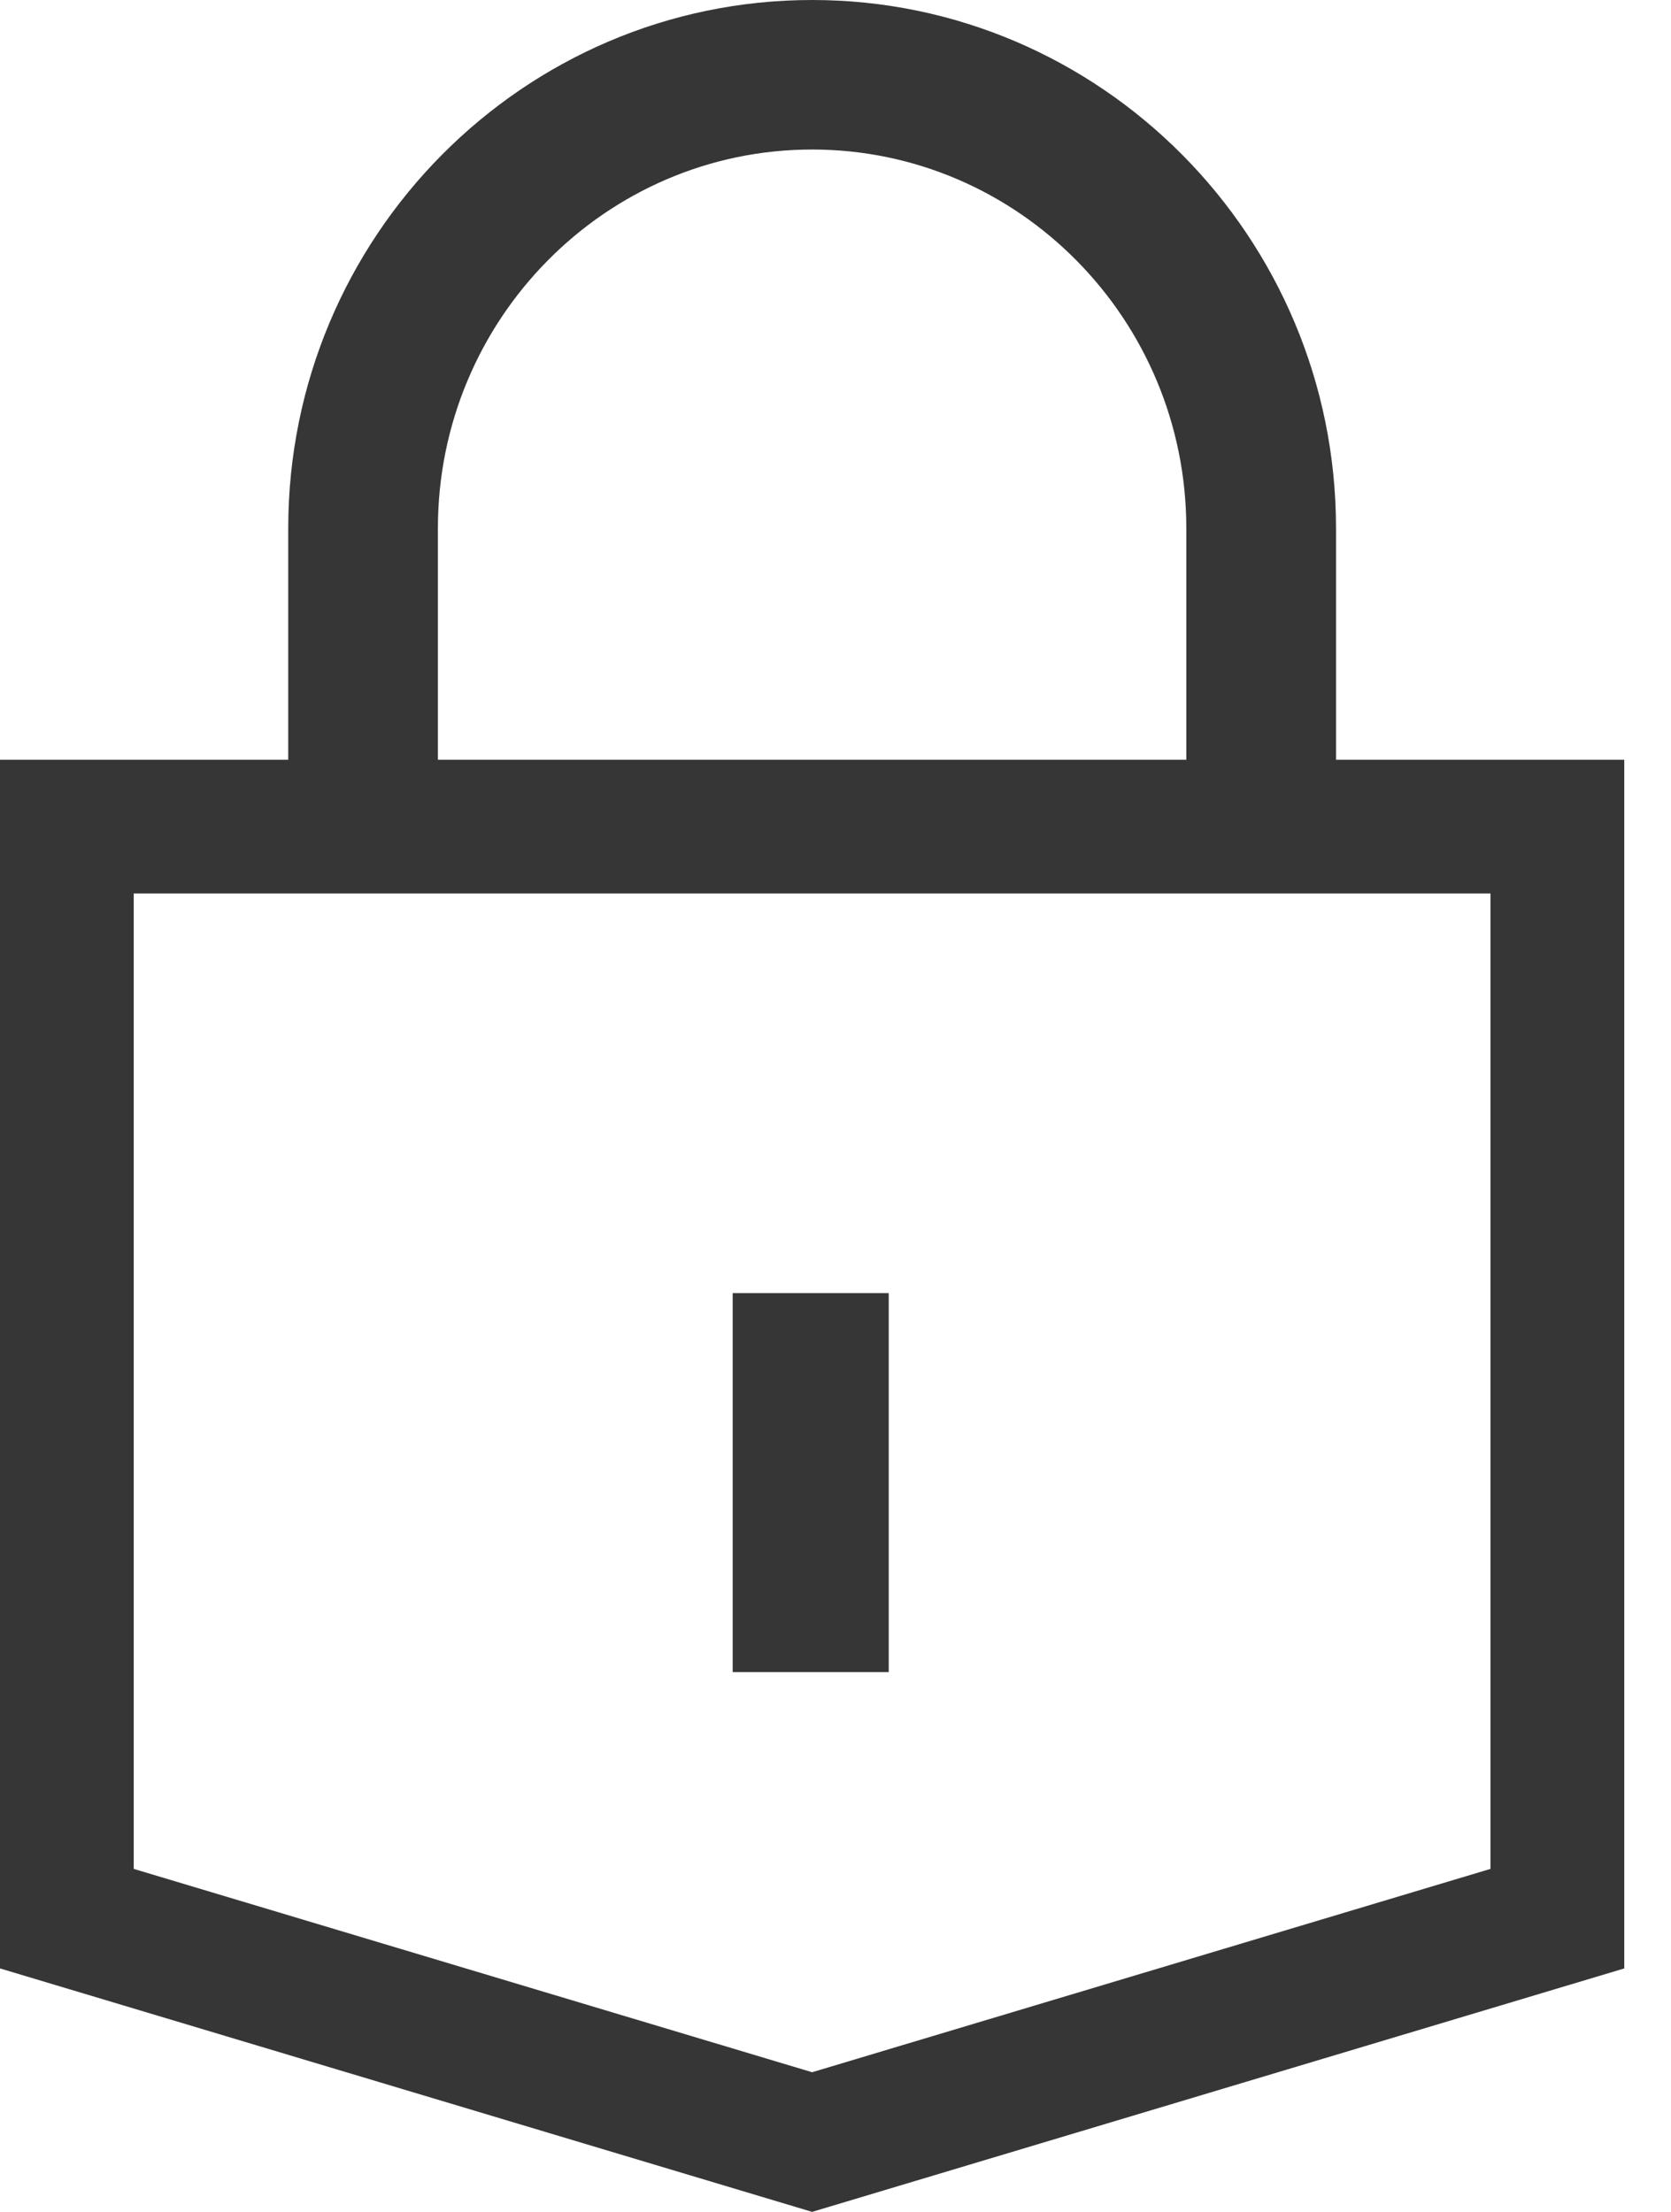
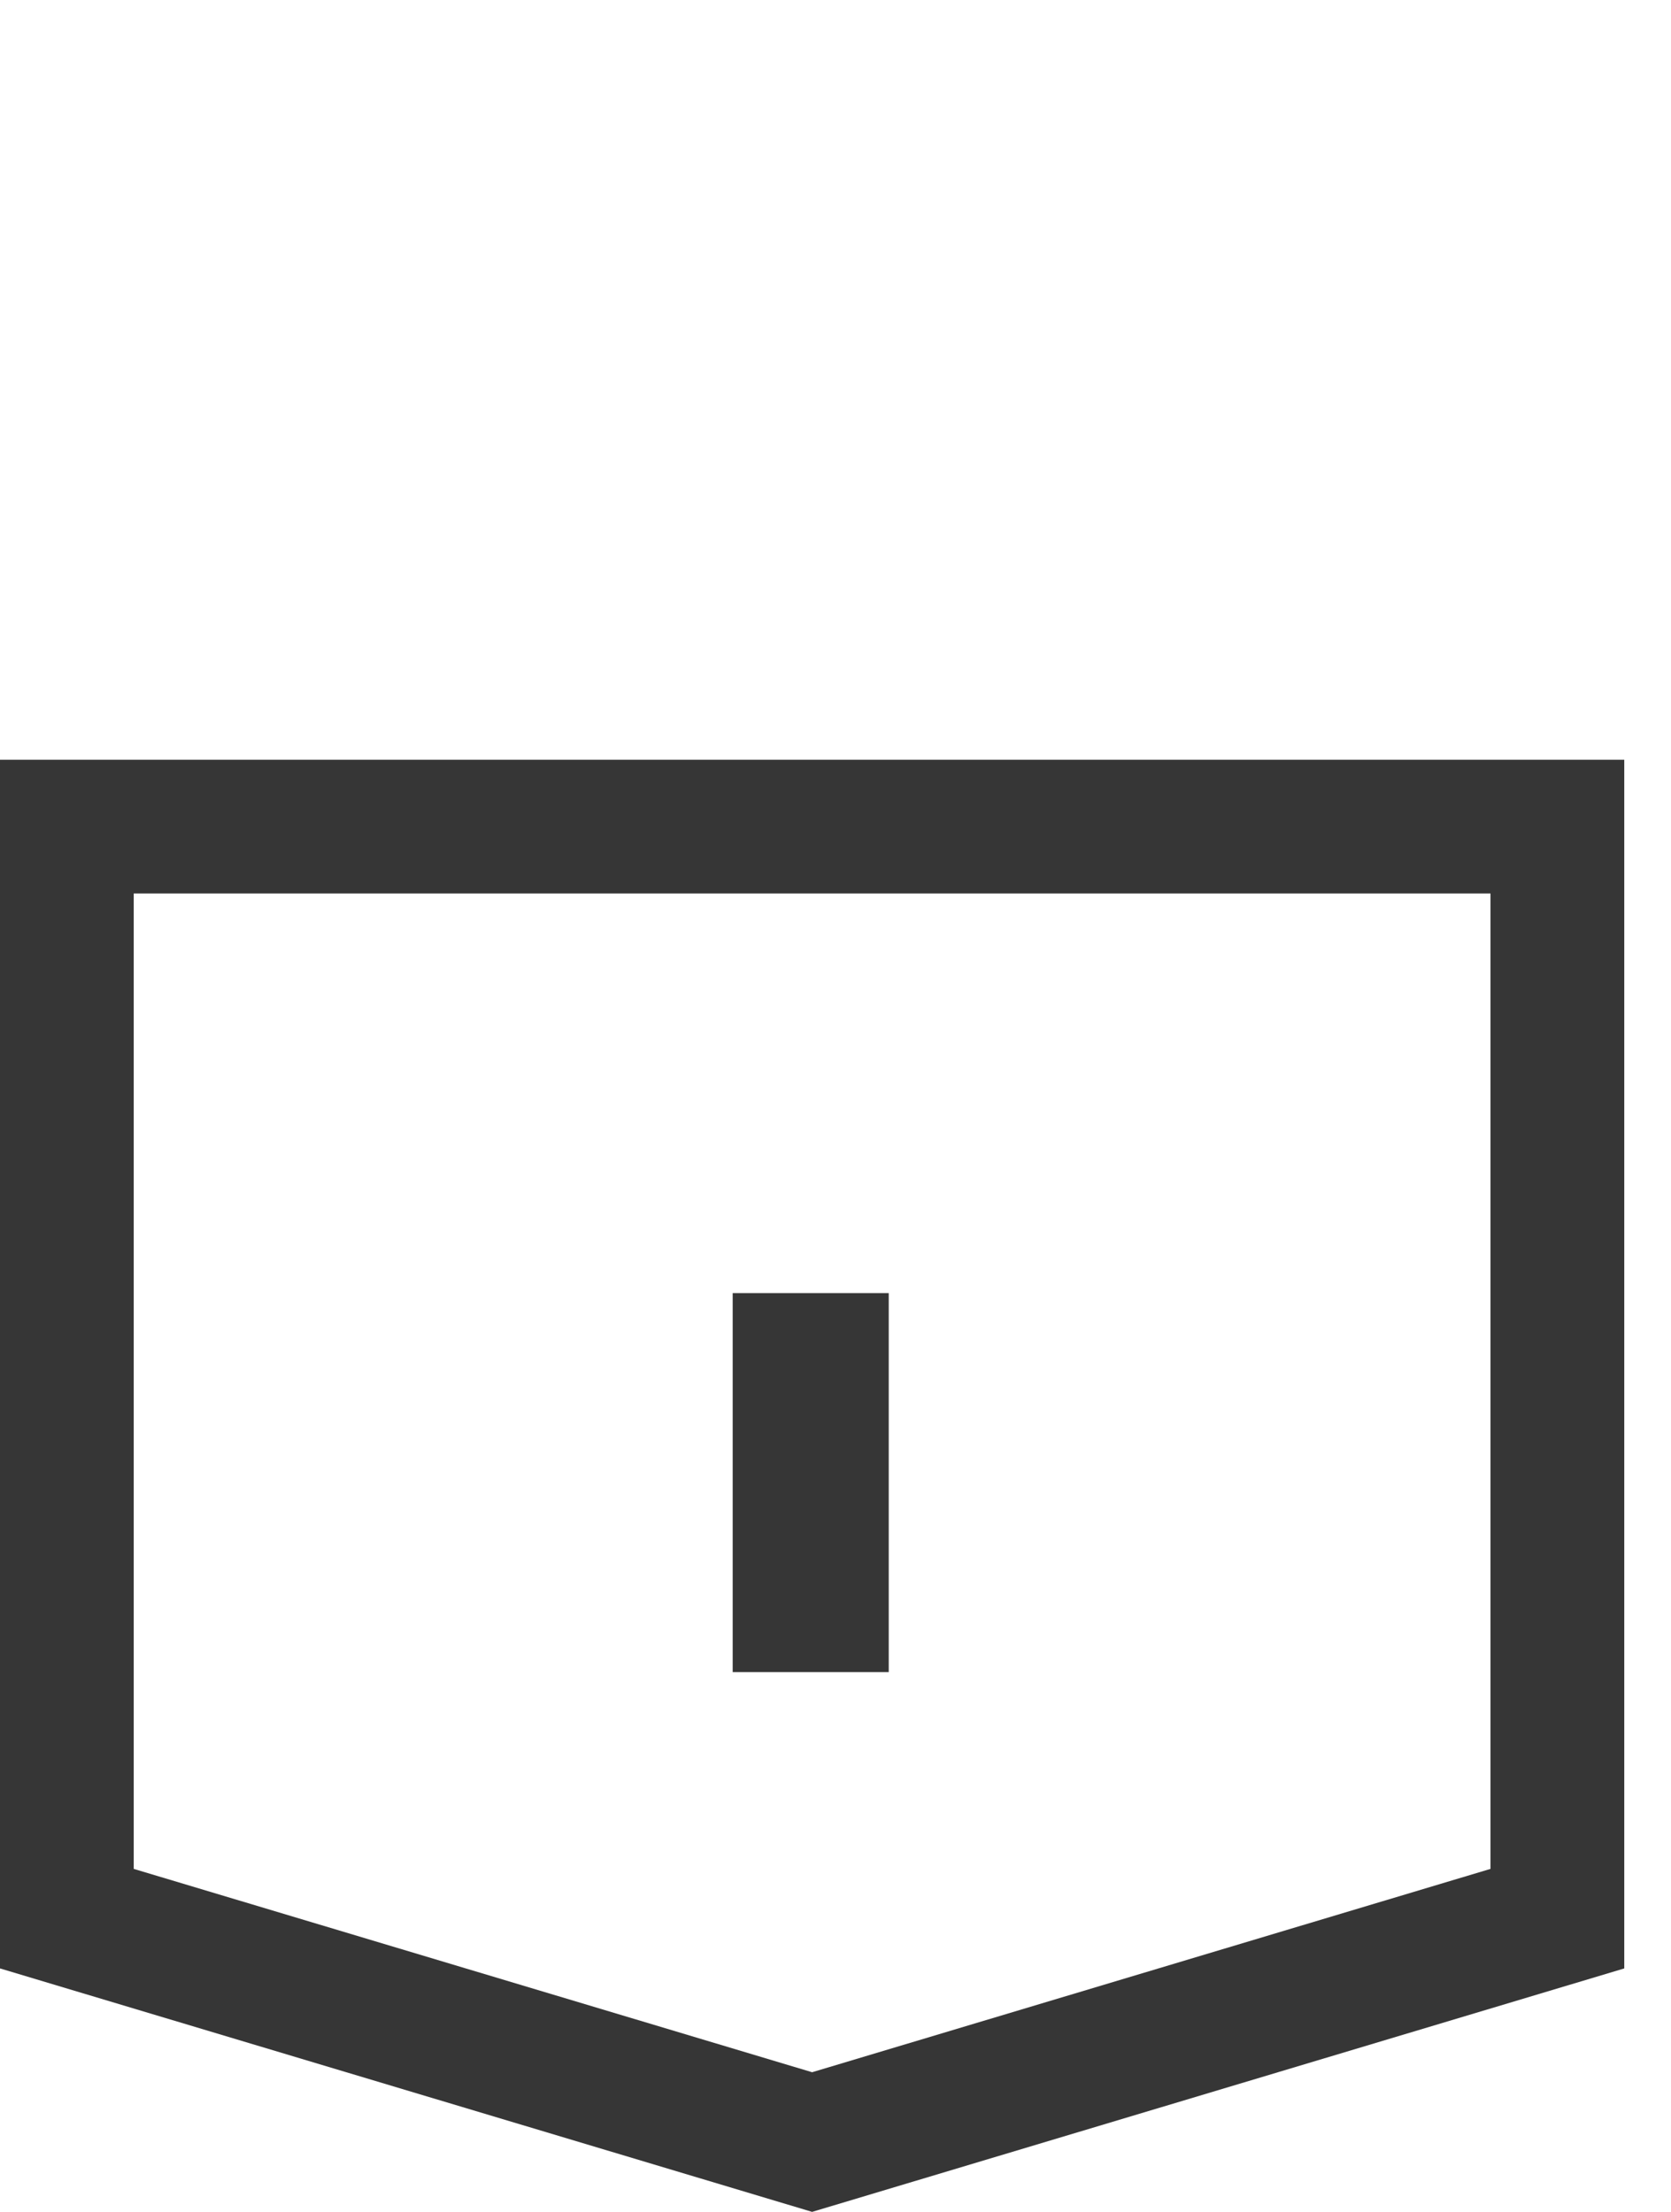
<svg xmlns="http://www.w3.org/2000/svg" width="34" height="45" viewBox="0 0 34 45" fill="none">
-   <path d="M16.524 0C10.646 0 5.865 4.821 5.865 10.747V17.186H8.91V10.747C8.91 6.499 12.326 3.042 16.524 3.042C20.723 3.042 24.138 6.499 24.138 10.747V17.236H27.184V10.747C27.184 4.821 22.401 0 16.524 0Z" fill="#363636" />
  <path fill-rule="evenodd" clip-rule="evenodd" d="M0 15.457H33.049V40.047L16.524 45L0 40.047V15.457ZM30.327 38.022V18.178H2.721V38.022L16.524 42.159L30.327 38.022Z" fill="#363636" />
  <rect x="14.908" y="26.308" width="3.175" height="7.711" fill="#363636" />
</svg>